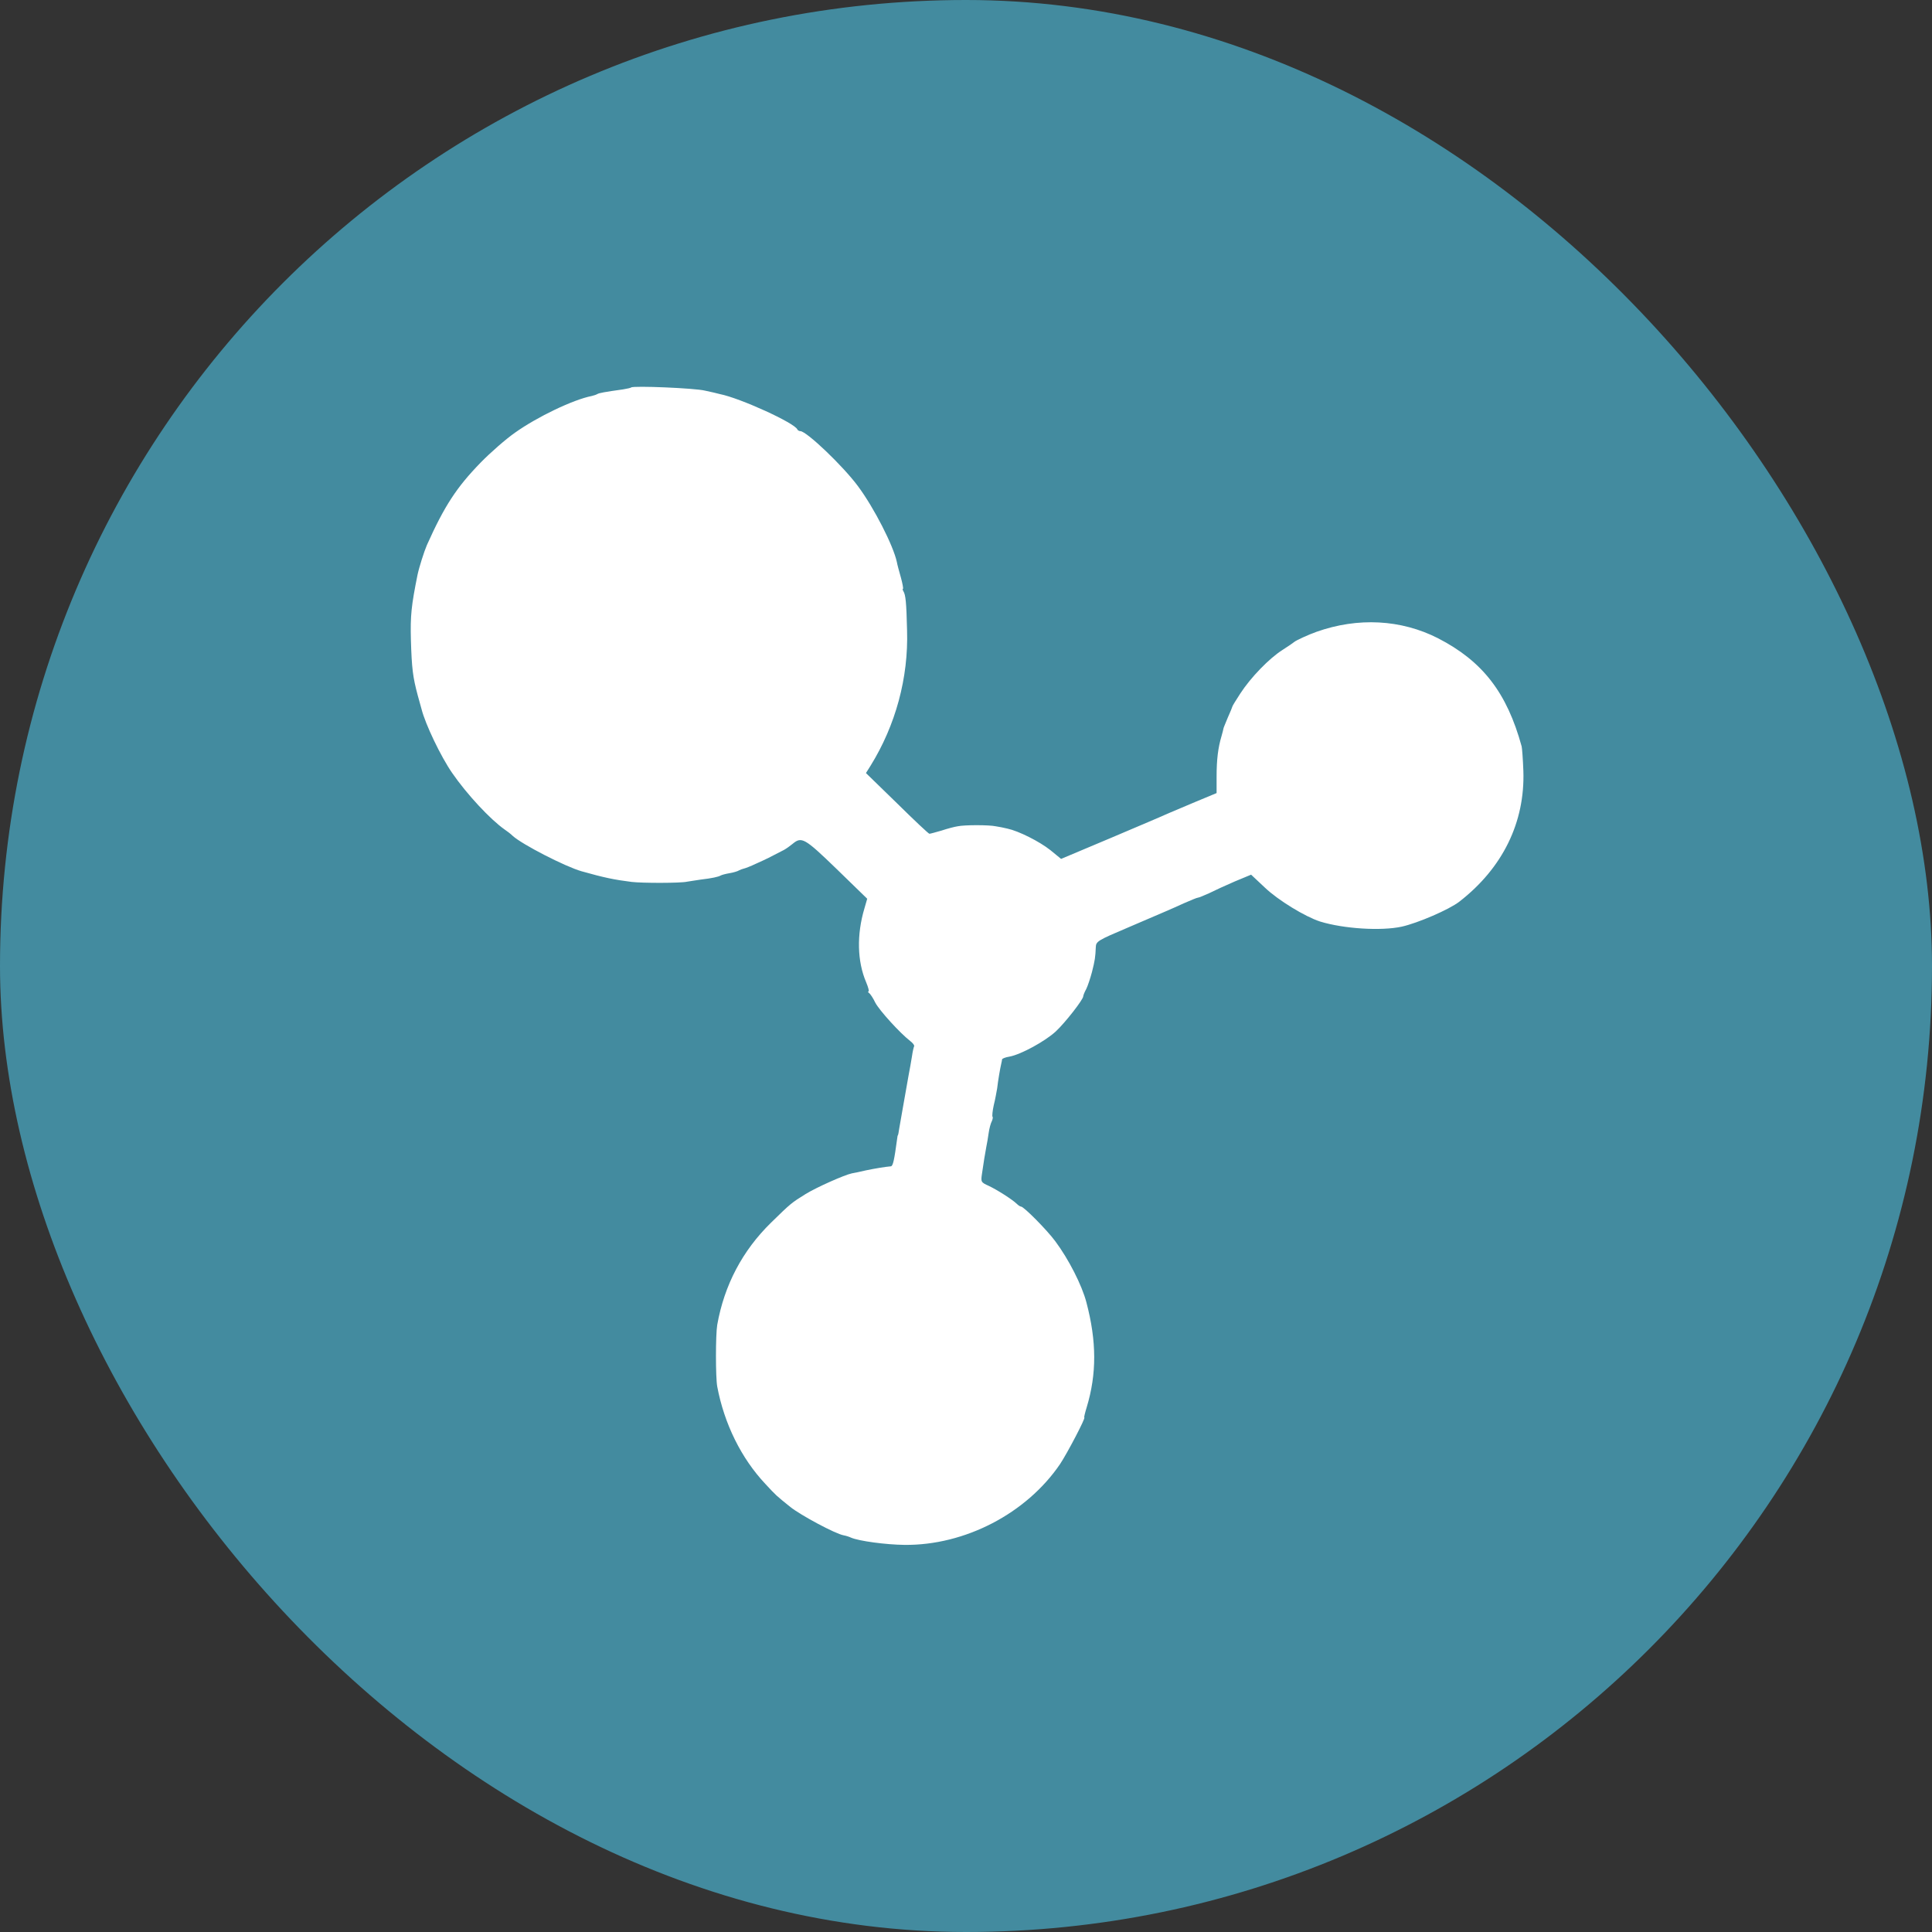
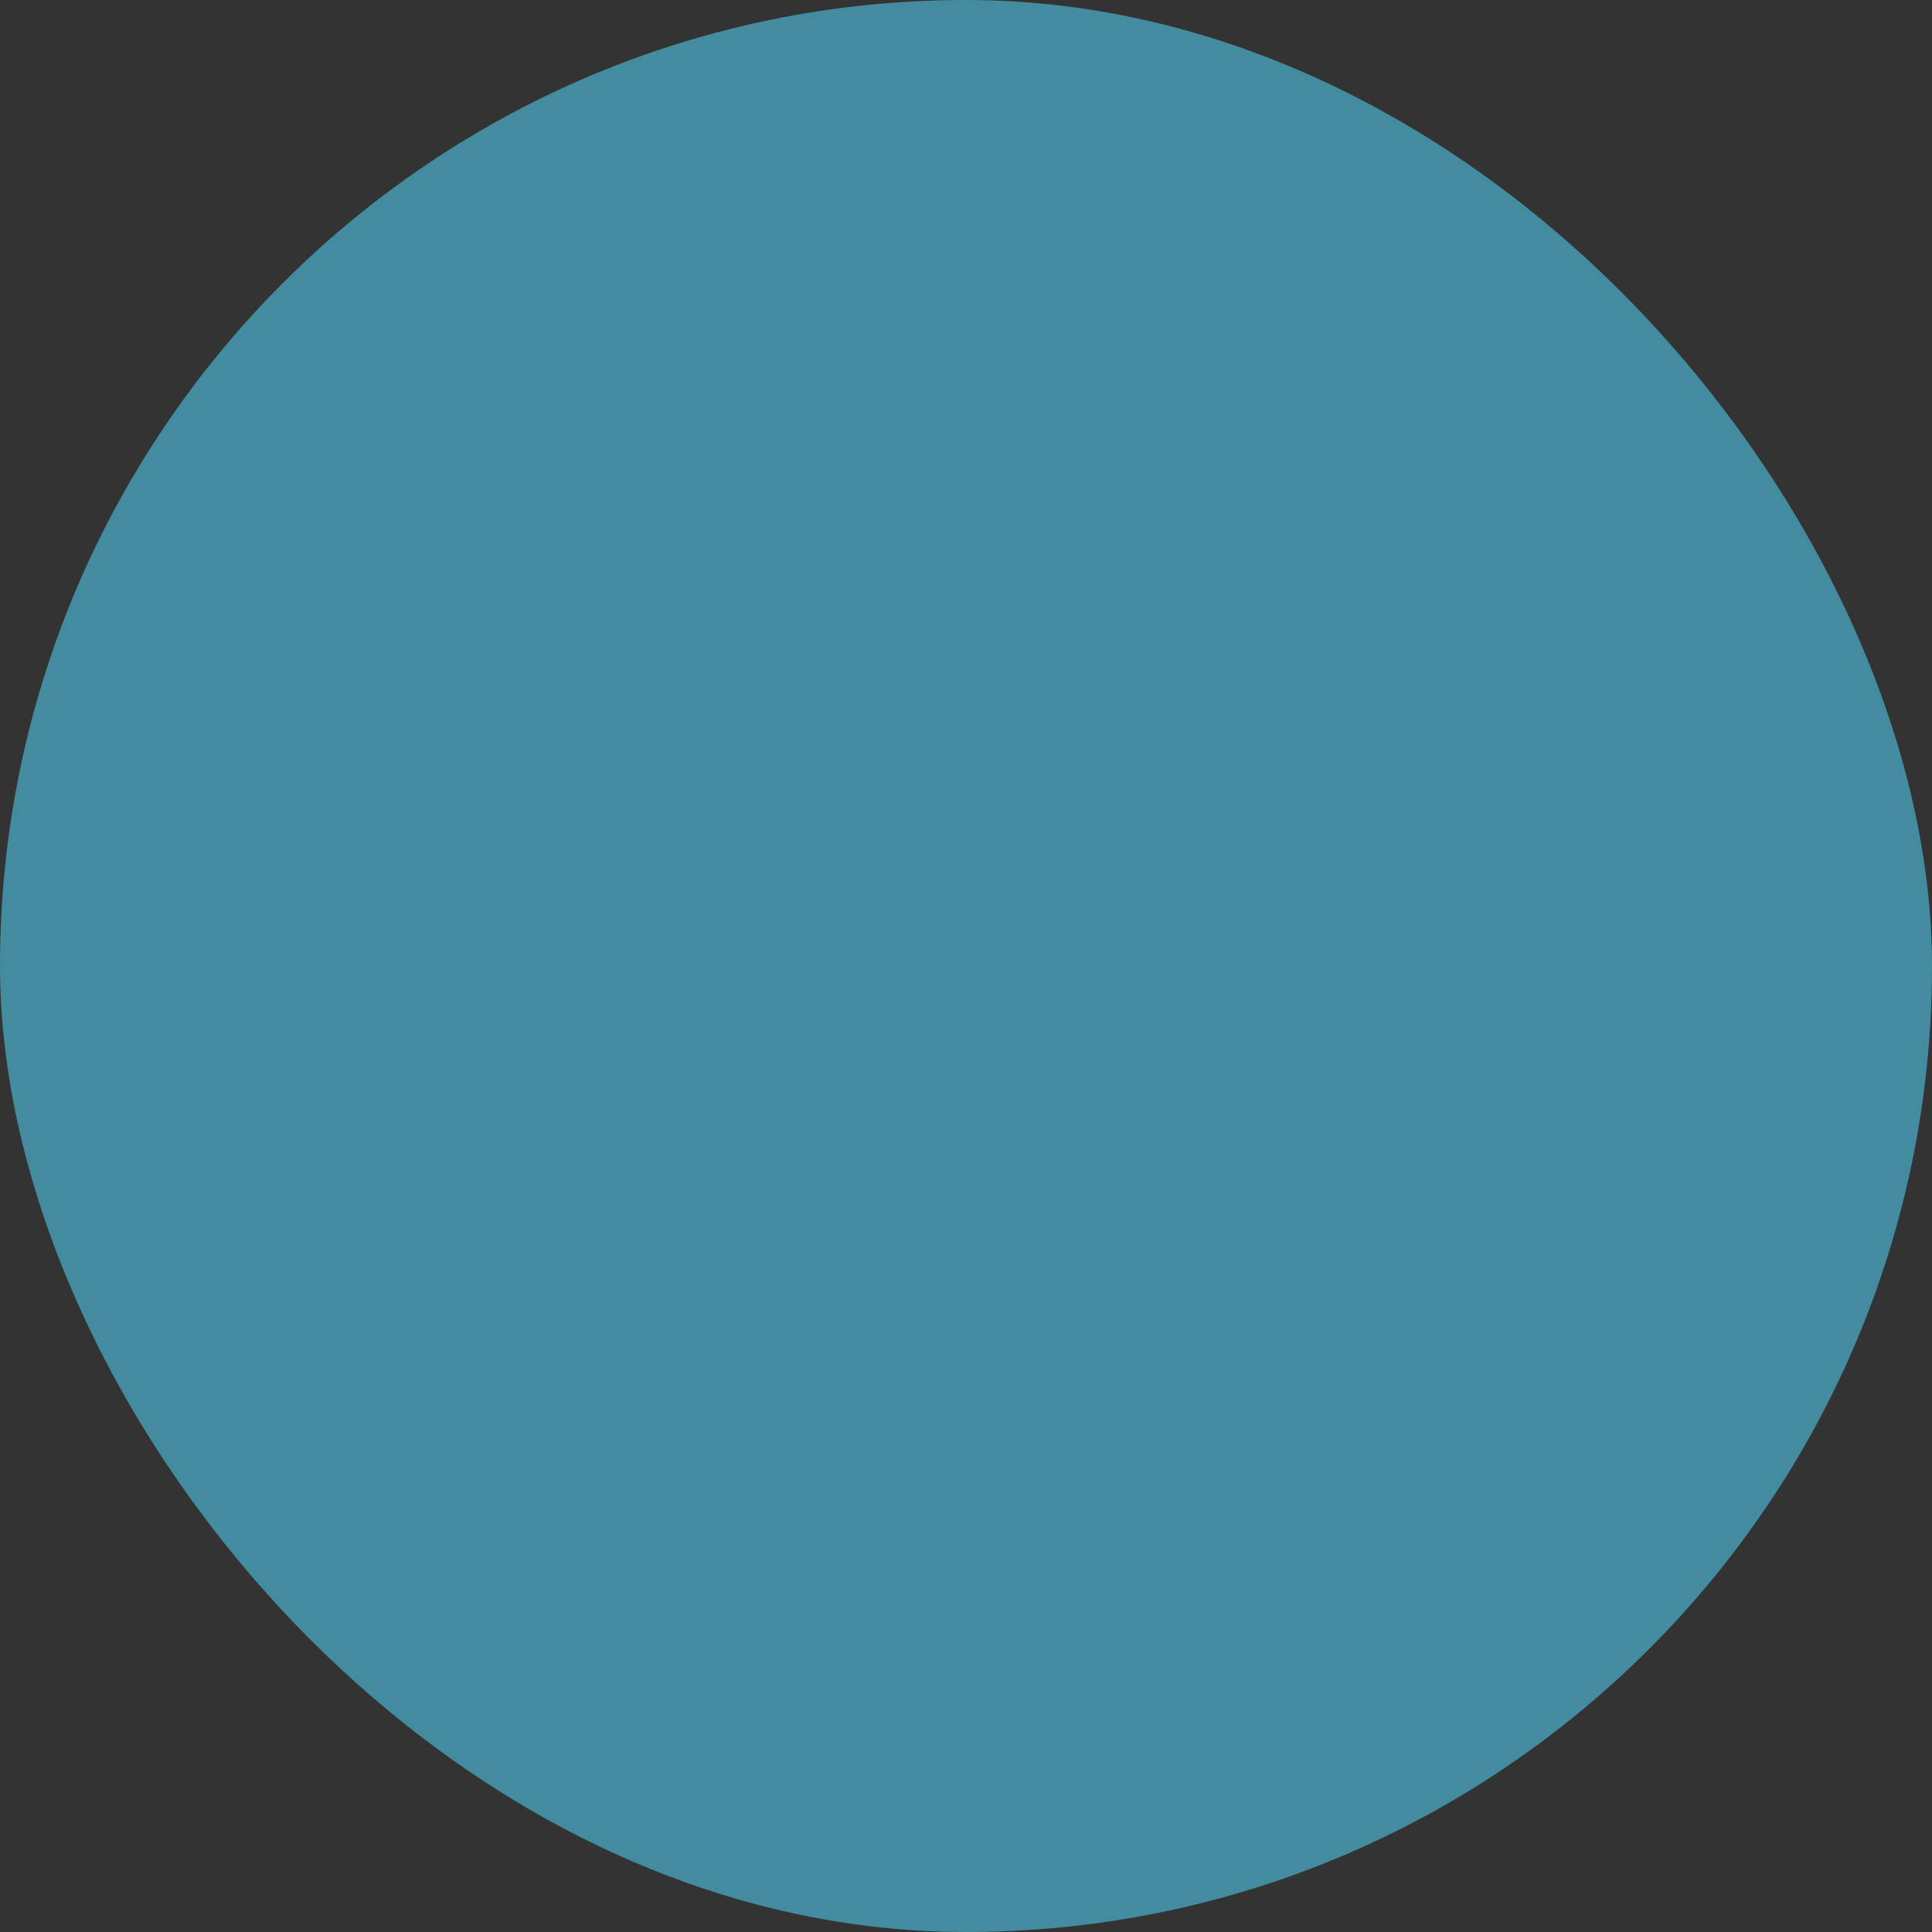
<svg xmlns="http://www.w3.org/2000/svg" version="1.1" width="1000" height="1000">
  <rect width="100%" height="100%" fill="#333333" stroke="none" />
  <rect width="1000" height="1000" rx="500" ry="500" fill="#438b9f" />
  <g transform="matrix(0.827,0,0,0.827,200.111,199.999)">
    <svg version="1.1" width="725.333" height="725.333">
      <svg version="1.0" width="725.333" height="725.333" viewBox="0 0 544 544">
-         <path d="M114.8.5c-.2.2-1.9.6-3.8.9-8.6 1.2-11.3 1.7-12.1 2.2-.5.3-1.7.7-2.6.9-8.7 1.7-25.6 9.8-36 17.2-4.3 3-11.5 9.3-16.1 14-11.4 11.7-17.1 20.5-25.3 38.8-1.3 3-3.7 10.6-4.4 14-2.9 14.4-3.4 19.1-3.1 30.5.4 13.4.9 17.4 3.2 26 .8 3 1.6 5.9 1.8 6.5 1.8 7.1 9 22.2 14.4 30 6.9 10 17.9 21.8 24.6 26.5 1.2.8 2.9 2.1 3.8 3 4.4 4 24.6 14.4 32.3 16.6 10.6 3 15.5 4 23.5 5 5 .6 23 .6 26-.1 1.4-.2 4.3-.7 6.5-1 5.2-.6 8.3-1.3 9.3-1.9.5-.3 2.4-.8 4.2-1.1s3.8-.9 4.4-1.3c.6-.3 1.6-.7 2.1-.8.6-.1 3.3-1.1 6-2.4 4.5-2 6.7-3.1 13-6.4 1.1-.6 2.9-1.9 4-2.8 4.3-3.6 5.6-2.9 20.7 11.7l14.4 14-1.3 4.5c-3.7 12.4-3.4 24.9.8 34.7 1 2.4 1.5 4.3 1.1 4.3s-.2.4.3.8c.6.4 1.9 2.4 2.9 4.5 1.9 3.6 11.5 14.2 16.4 18 1.3 1 2.1 2.1 1.8 2.5-.2.4-.7 2.5-1 4.7s-1.1 6.2-1.6 9c-.5 2.7-1.2 6.6-1.5 8.5s-1 5.7-1.5 8.5c-.5 2.7-1.1 6.3-1.4 8-.2 1.6-.5 3-.6 3s-.3.9-.4 2c-1.3 9.6-1.9 12.5-2.9 12.6-2.5.2-7.4 1-11.7 1.9-2.5.6-5.4 1.2-6.6 1.4-3.4.7-16.5 6.5-21.7 9.7-6.6 4.1-6.9 4.3-16.2 13.4-13.5 13.2-22 29.4-25.3 48-.8 4.7-.8 24.7 0 29 3.3 17.5 11.3 33.7 22.6 45.7 5.3 5.7 4.9 5.3 11.7 10.8 4.9 3.9 21.1 12.6 25 13.3 1.1.2 2.7.7 3.5 1.1 3.7 1.6 16.3 3.3 25.1 3.4 28.3.3 57.2-14.7 73-37.9 3.4-5.1 12.2-21.9 11.4-21.9-.2 0 .3-2.1 1.1-4.7 4.8-15.8 4.7-31.1-.1-49.3-2.1-8.1-8.4-20.4-14.6-28.7-3.9-5.3-14.8-16.3-16.1-16.3-.4 0-1.3-.6-2-1.3-2.2-2.1-9.1-6.5-13.1-8.4-3.8-1.7-3.8-1.9-3.2-5.9.7-5.1 1.4-9.1 2-12.4.3-1.4.8-4.3 1.1-6.5s1-4.7 1.5-5.6c.4-.9.6-1.9.3-2.1-.2-.3 0-2.7.6-5.4.7-2.7 1.3-6.3 1.6-7.9.4-3.6 1.4-9.4 1.9-11.5.2-.8.4-1.8.4-2.1.1-.4 1.6-1 3.5-1.3 5.4-1 16.7-7.2 21.7-11.8 4.5-4.2 12.9-15 12.9-16.5 0-.4.6-2 1.4-3.4.7-1.4 1.9-5 2.7-8 1.4-5.6 1.6-6.9 1.8-11.7.1-2.7 1-3.2 14.9-9.1 19.1-8.2 19.7-8.4 26.5-11.5 3.2-1.4 6.1-2.6 6.5-2.6.5 0 2.8-1 5.3-2.1 2.4-1.2 7.8-3.7 12-5.5l7.7-3.2 6.5 6.1c6.2 5.9 18.8 13.6 25.9 15.9 11.1 3.4 28.6 4.5 38.3 2.4 7.6-1.7 22.2-8 27-11.7 20.4-15.8 30.9-37.3 30.1-61.4-.2-5.5-.6-10.7-.8-11.5-6.9-25.2-18.3-40-39.3-50.8-17.3-8.8-37.5-9.9-57-3-3.7 1.3-9.8 4.1-10.5 4.8-.3.3-2.8 2-5.6 3.8-6.1 3.9-14.7 12.7-19.7 20.4-2 3.1-3.7 5.8-3.7 6.1 0 .2-1 2.6-2.2 5.3-1.1 2.7-2.1 5-2 5.1 0 .2-.4 1.7-.9 3.5-1.6 5.4-2.3 10.9-2.3 19v7.7l-10.1 4.2c-5.5 2.3-11.3 4.8-13 5.5-1.6.8-13.5 5.8-26.4 11.3l-23.5 9.9-5-4.1c-5.3-4.2-15-9-20.1-10.1-1.6-.4-4.1-.9-5.5-1.1-3.2-.7-14.8-.7-18 0-1.4.2-4.8 1.1-7.5 2-2.8.8-5.3 1.5-5.7 1.5s-7.2-6.4-15.2-14.3L225 181.5l2.2-3.5c11.7-18.9 17.8-41.2 17.1-63.5-.3-13.2-.7-16.7-1.7-18.3-.4-.7-.5-1.2-.2-1.2.2 0-.2-2.4-1-5.3-.8-2.8-1.7-6.1-1.9-7.3-1.7-7.8-10.7-25.4-18.2-35.5-7-9.5-24.2-25.9-27.1-25.9-.6 0-1.2-.4-1.4-.8-1.2-3-26.8-14.7-36.4-16.6-1-.3-4.1-1-6.9-1.6C144.8.8 115.7-.4 114.8.5z" fill="#FFF" />
-       </svg>
+         </svg>
    </svg>
  </g>
</svg>